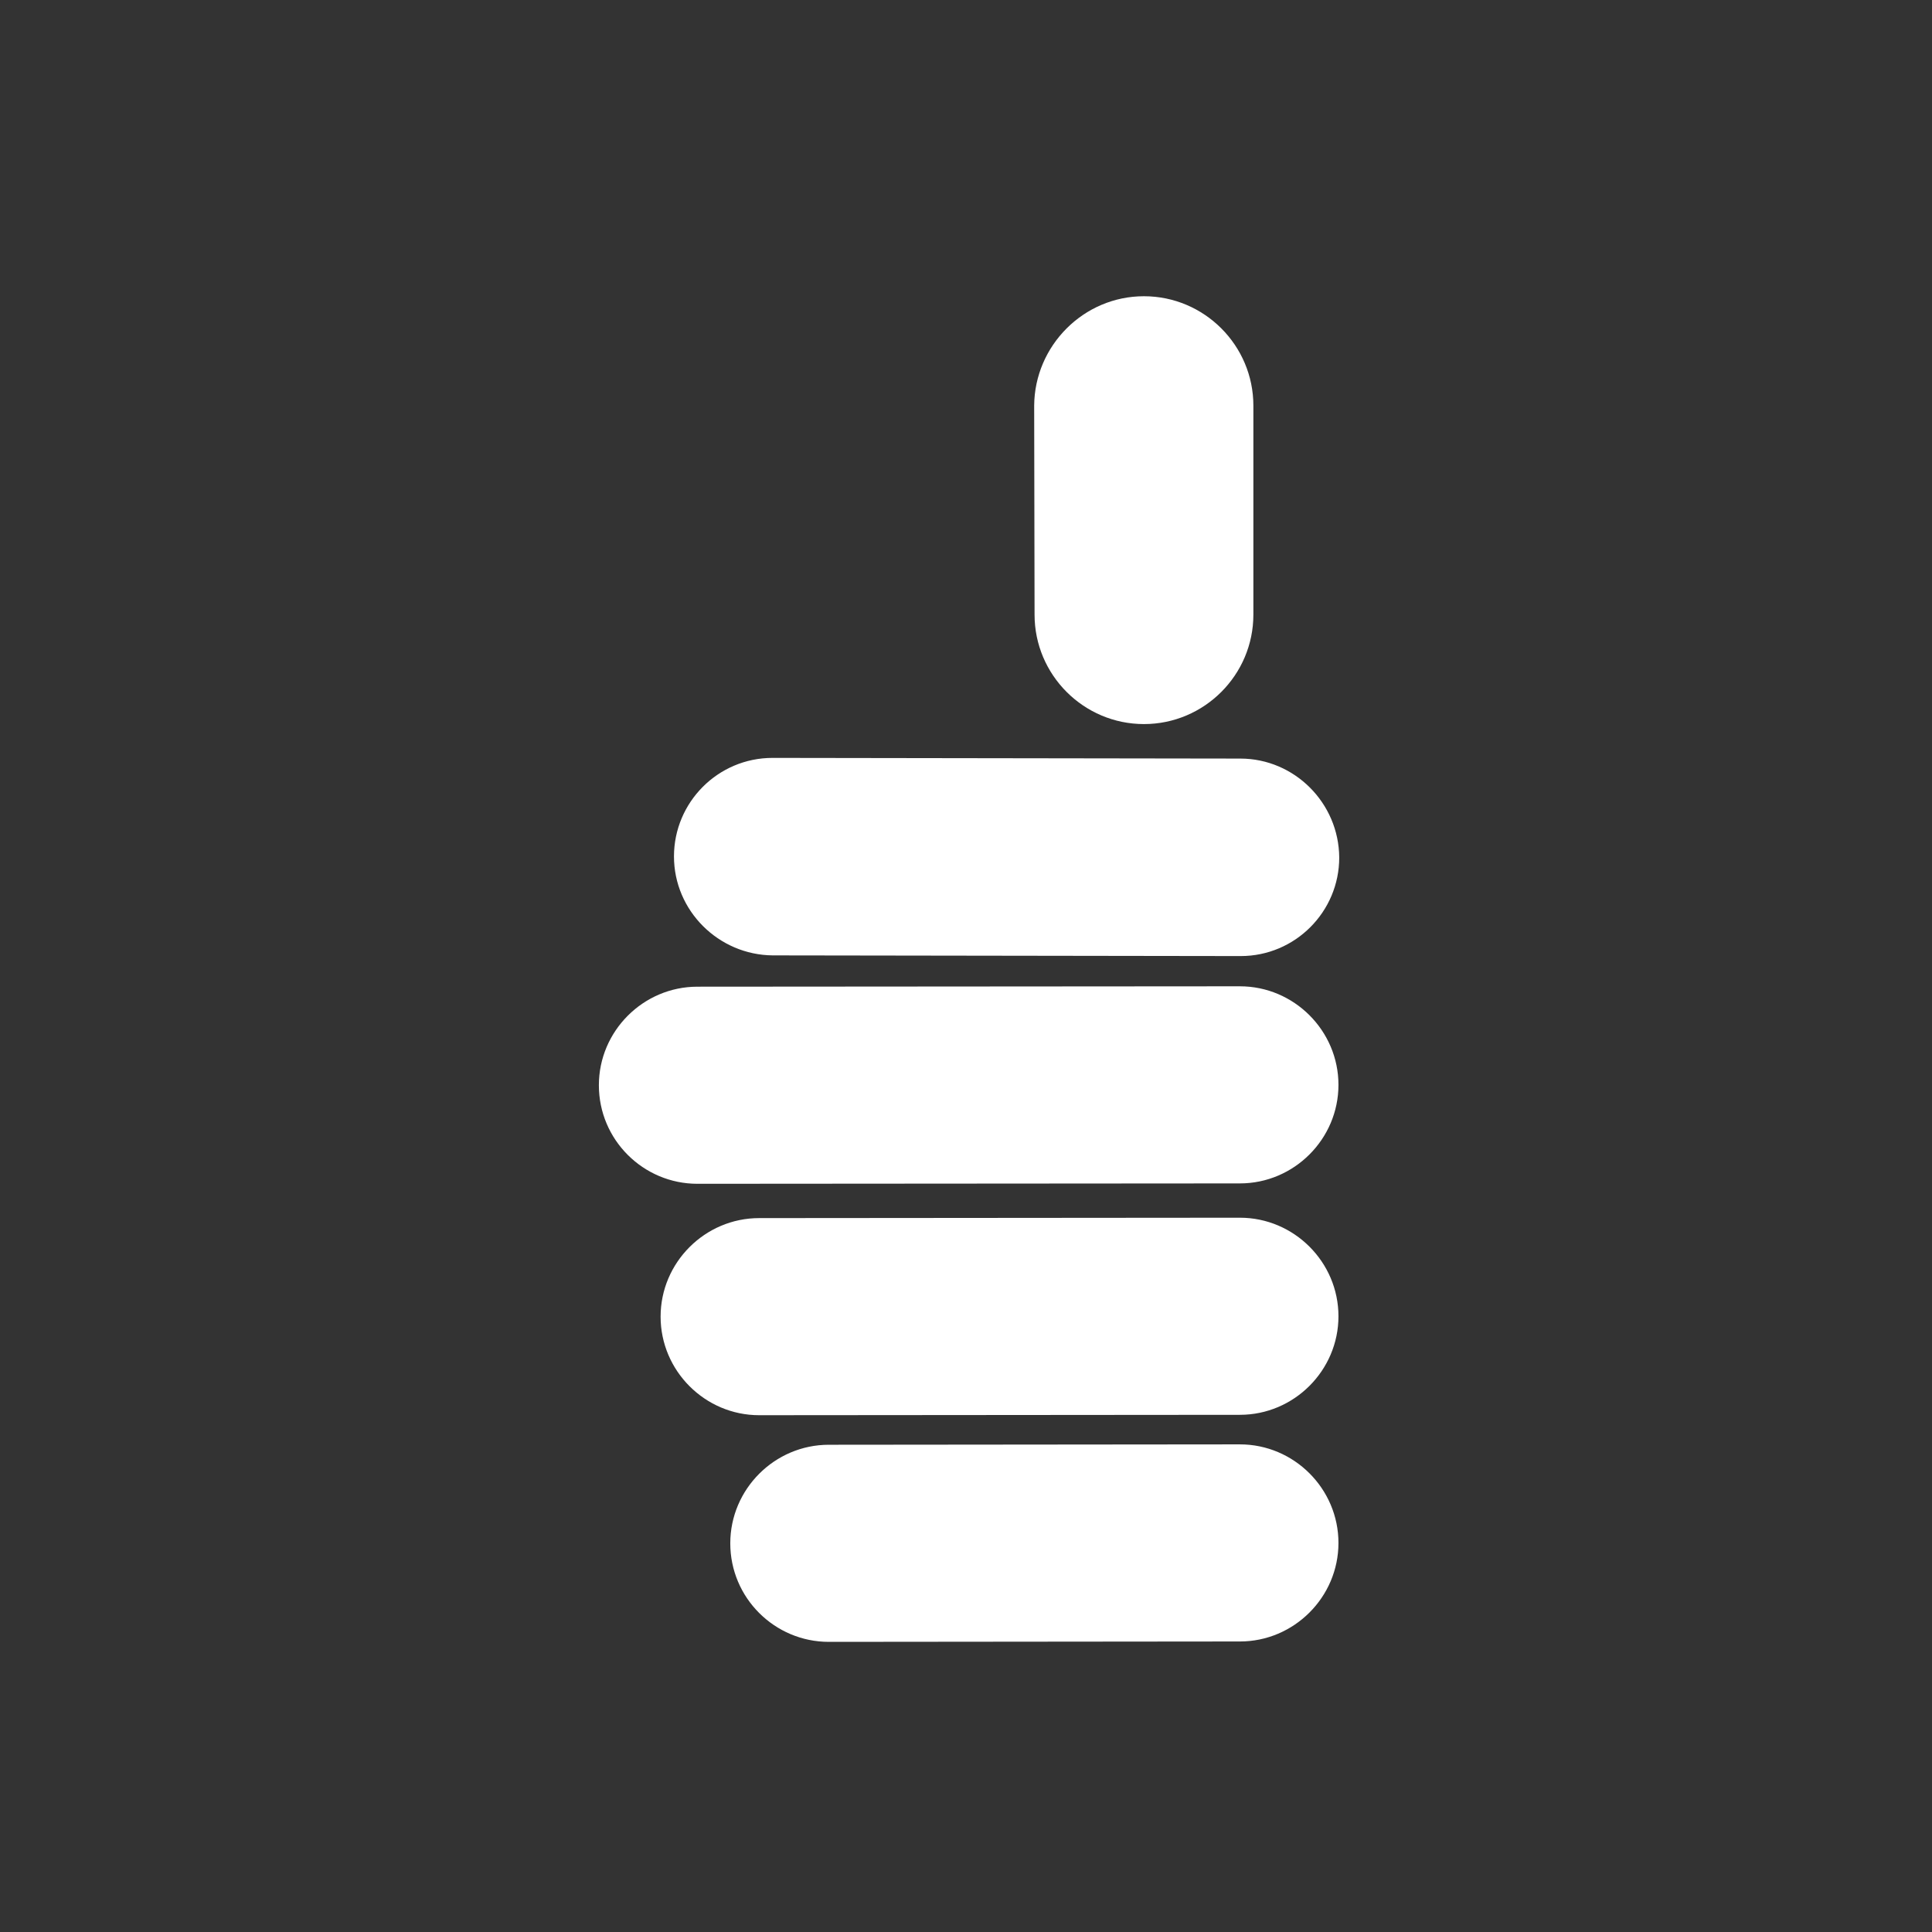
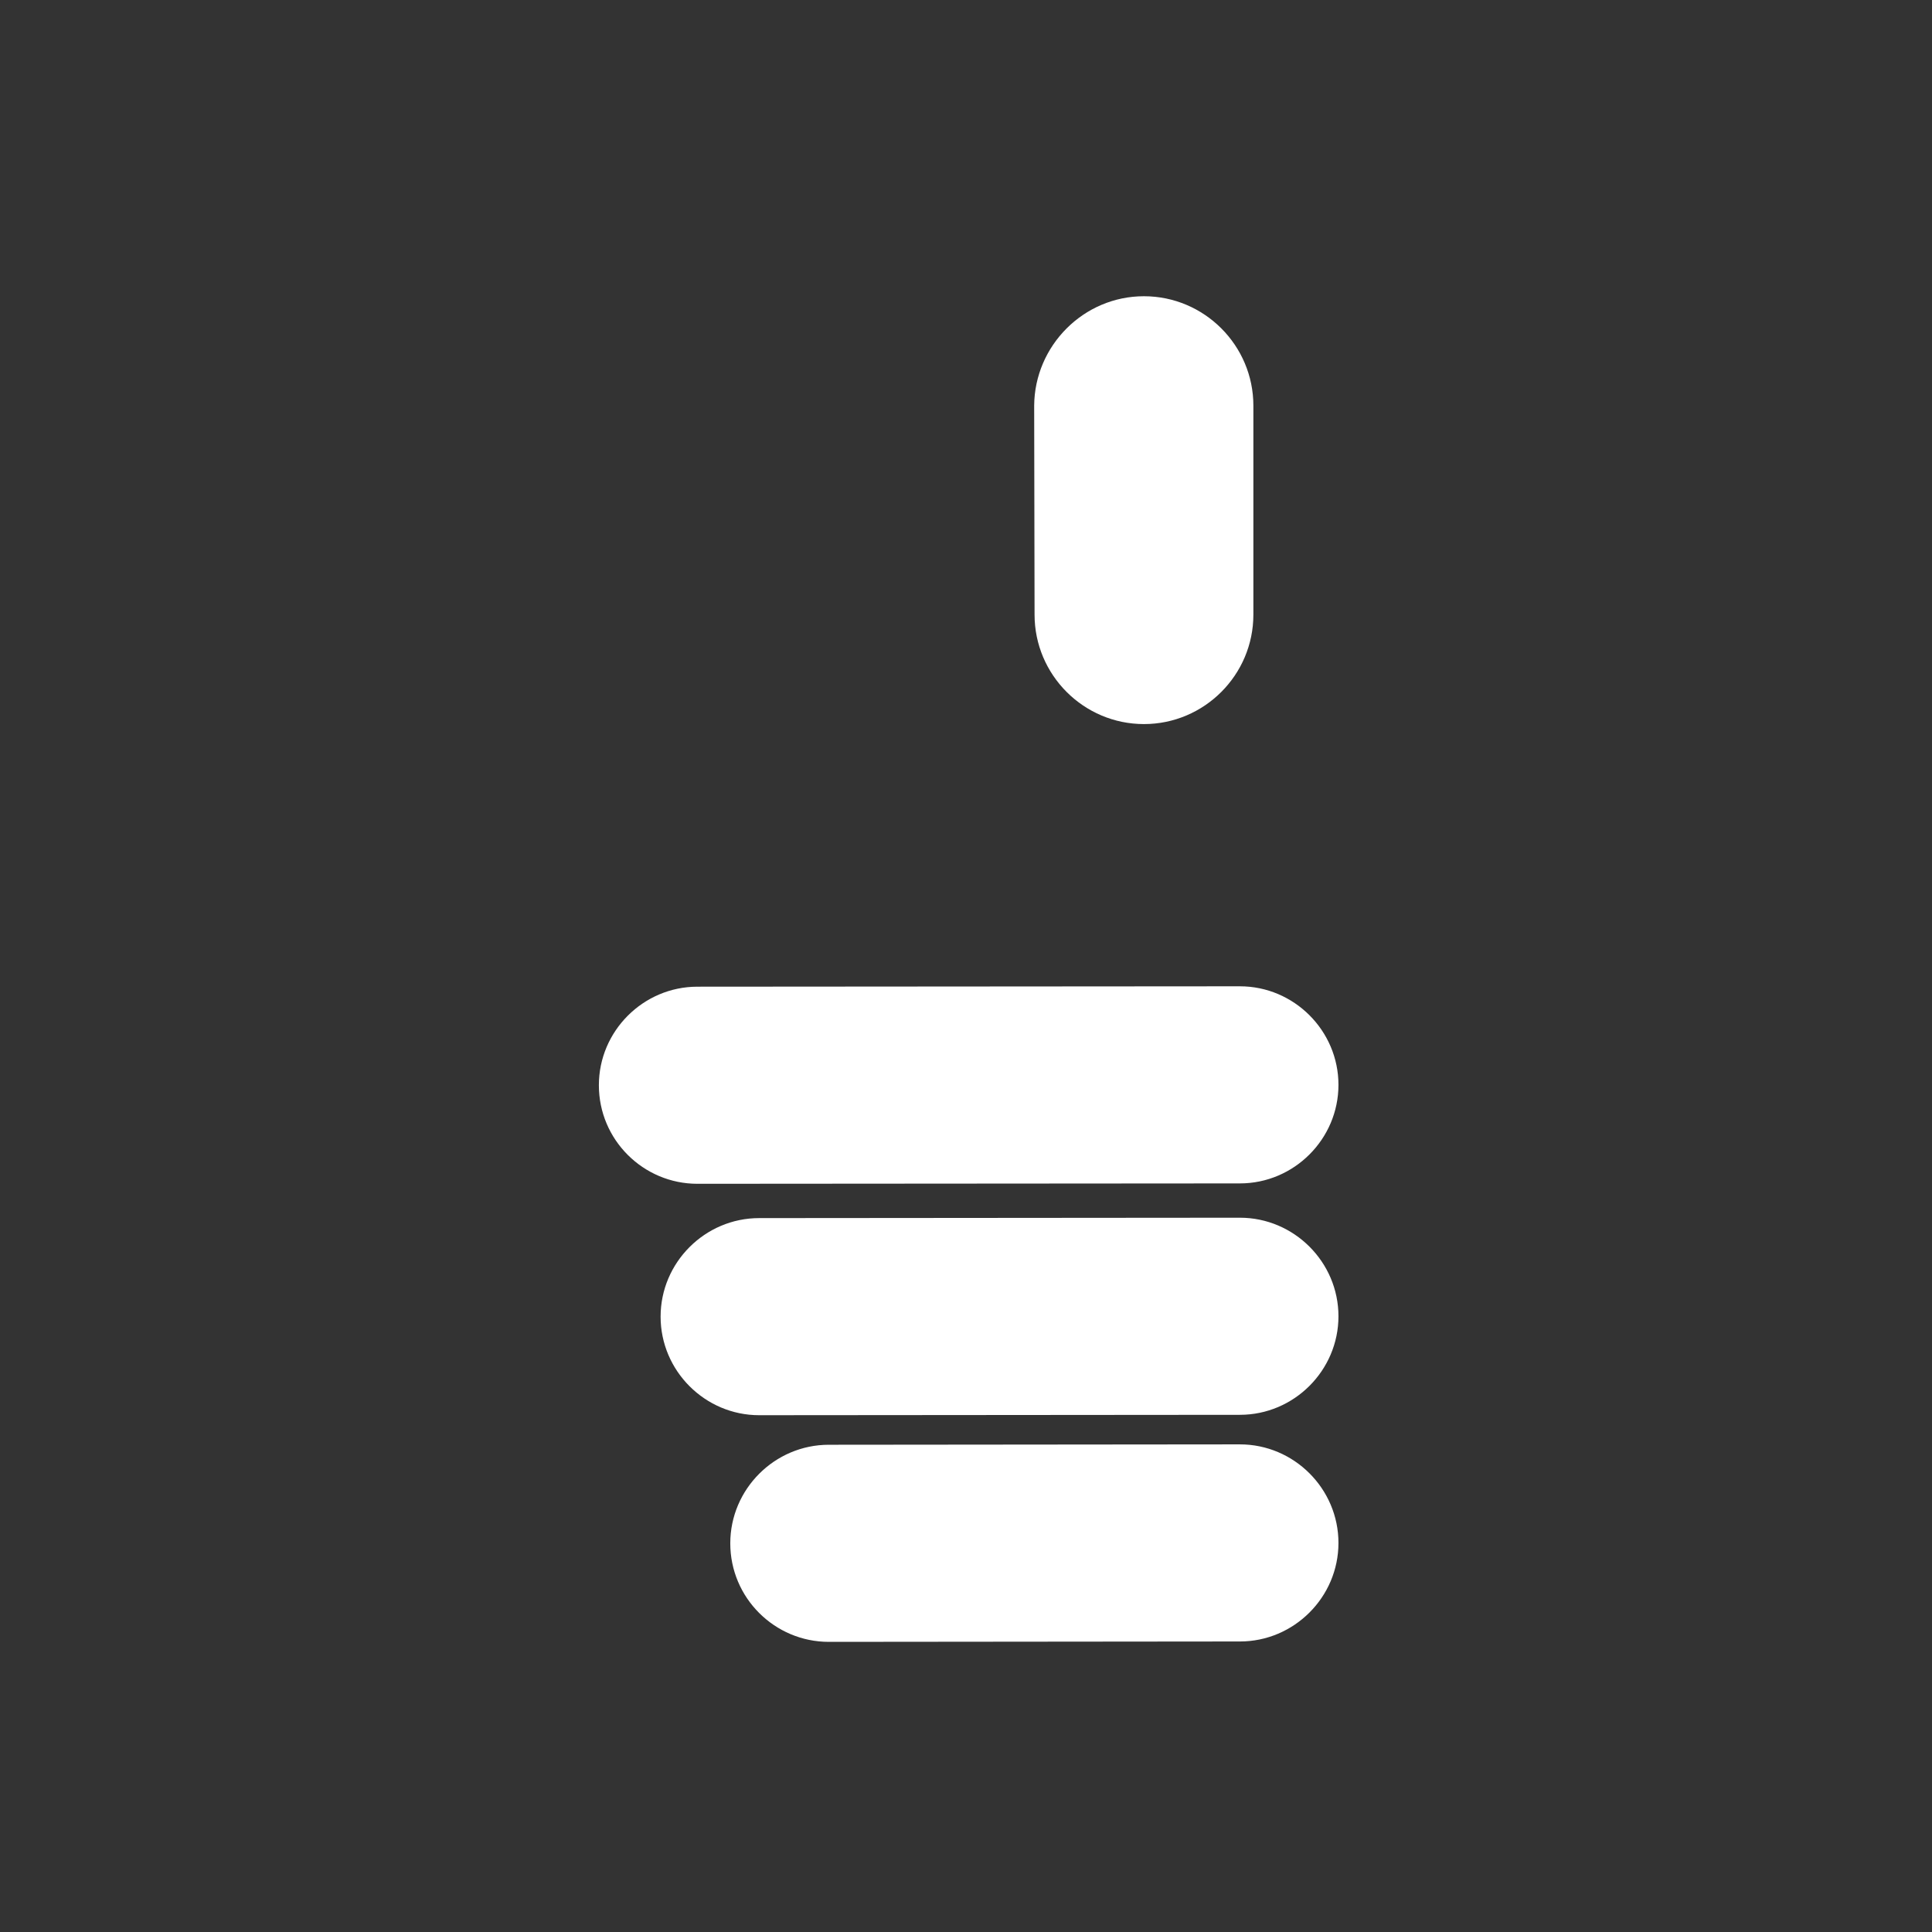
<svg xmlns="http://www.w3.org/2000/svg" id="Capa_2" data-name="Capa 2" viewBox="0 0 199.37 199.37">
  <rect x="0" y="0" width="199.37" height="199.37" fill="#333333" stroke="none" />
  <defs>
    <style>
      .cls-1 {
        fill: #fff;
        fill-rule: evenodd;
      }

      .cls-2 {
        fill: none;
      }
    </style>
  </defs>
  <g id="Capa_1-2" data-name="Capa 1">
    <rect class="cls-2" width="199.37" height="199.37" />
    <g id="_2644755647184" data-name=" 2644755647184">
      <g>
        <path class="cls-1" d="M75.36,159.26h0c0-5.59,4.58-10.17,10.17-10.17l42.42-.04c5.59,0,10.17,4.58,10.17,10.17h0c0,5.59-4.58,10.17-10.17,10.17l-42.42,.04c-5.59,0-10.17-4.54-10.17-10.17h0Z" />
        <path class="cls-1" d="M118.05,30.57h0c6.22,0,11.29,5.07,11.29,11.29v21.57c0,6.22-5.07,11.29-11.29,11.29h0c-6.22,0-11.29-5.07-11.29-11.29l-.04-21.57c.04-6.18,5.1-11.29,11.32-11.29h0Z" />
        <path class="cls-1" d="M68.17,135.87h0c0-5.59,4.58-10.17,10.17-10.17l49.61-.04c5.59,0,10.17,4.58,10.17,10.17h0c0,5.59-4.58,10.17-10.17,10.17l-49.61,.04c-5.59,0-10.17-4.58-10.17-10.17h0Z" />
-         <path class="cls-1" d="M69.55,88.38h0c0-5.59,4.54-10.17,10.17-10.17l48.27,.07c5.59,0,10.17,4.58,10.21,10.21h0c0,5.59-4.54,10.17-10.17,10.17l-48.27-.07c-5.62-.04-10.21-4.62-10.21-10.21Z" />
        <path class="cls-1" d="M61.8,111.99h0c0-5.59,4.58-10.17,10.17-10.17l55.98-.04c5.59,0,10.17,4.58,10.17,10.17h0c0,5.59-4.58,10.17-10.17,10.17l-55.98,.04c-5.59,0-10.17-4.54-10.17-10.17h0Z" />
      </g>
    </g>
  </g>
</svg>